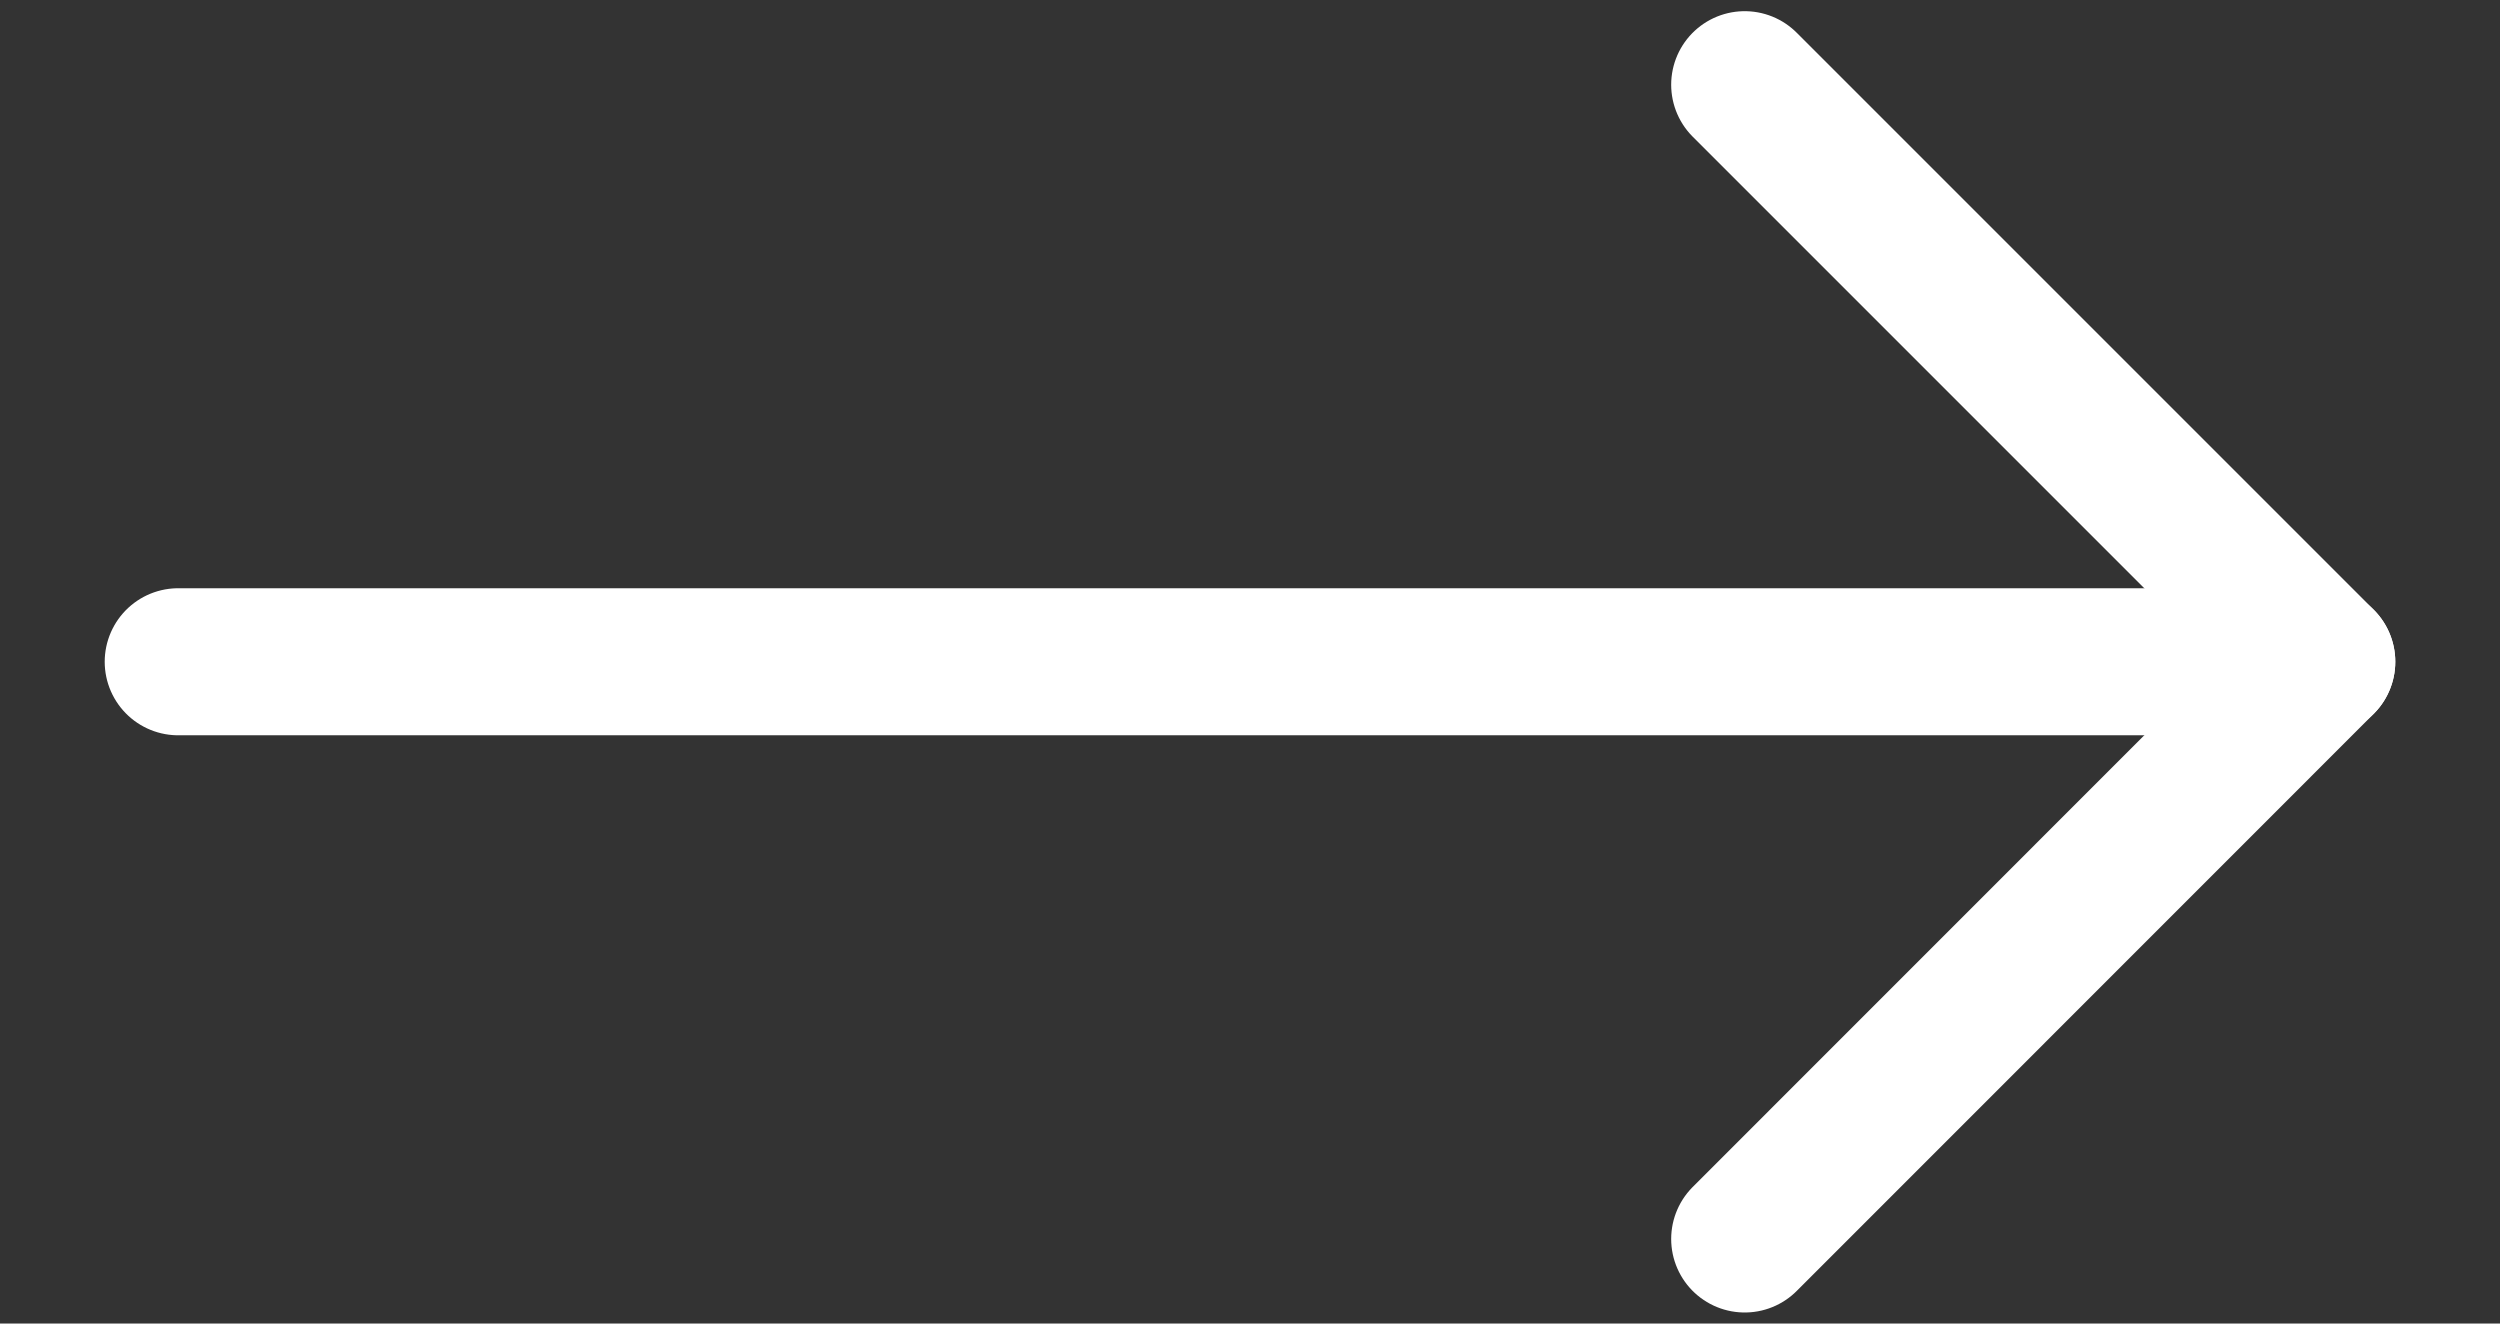
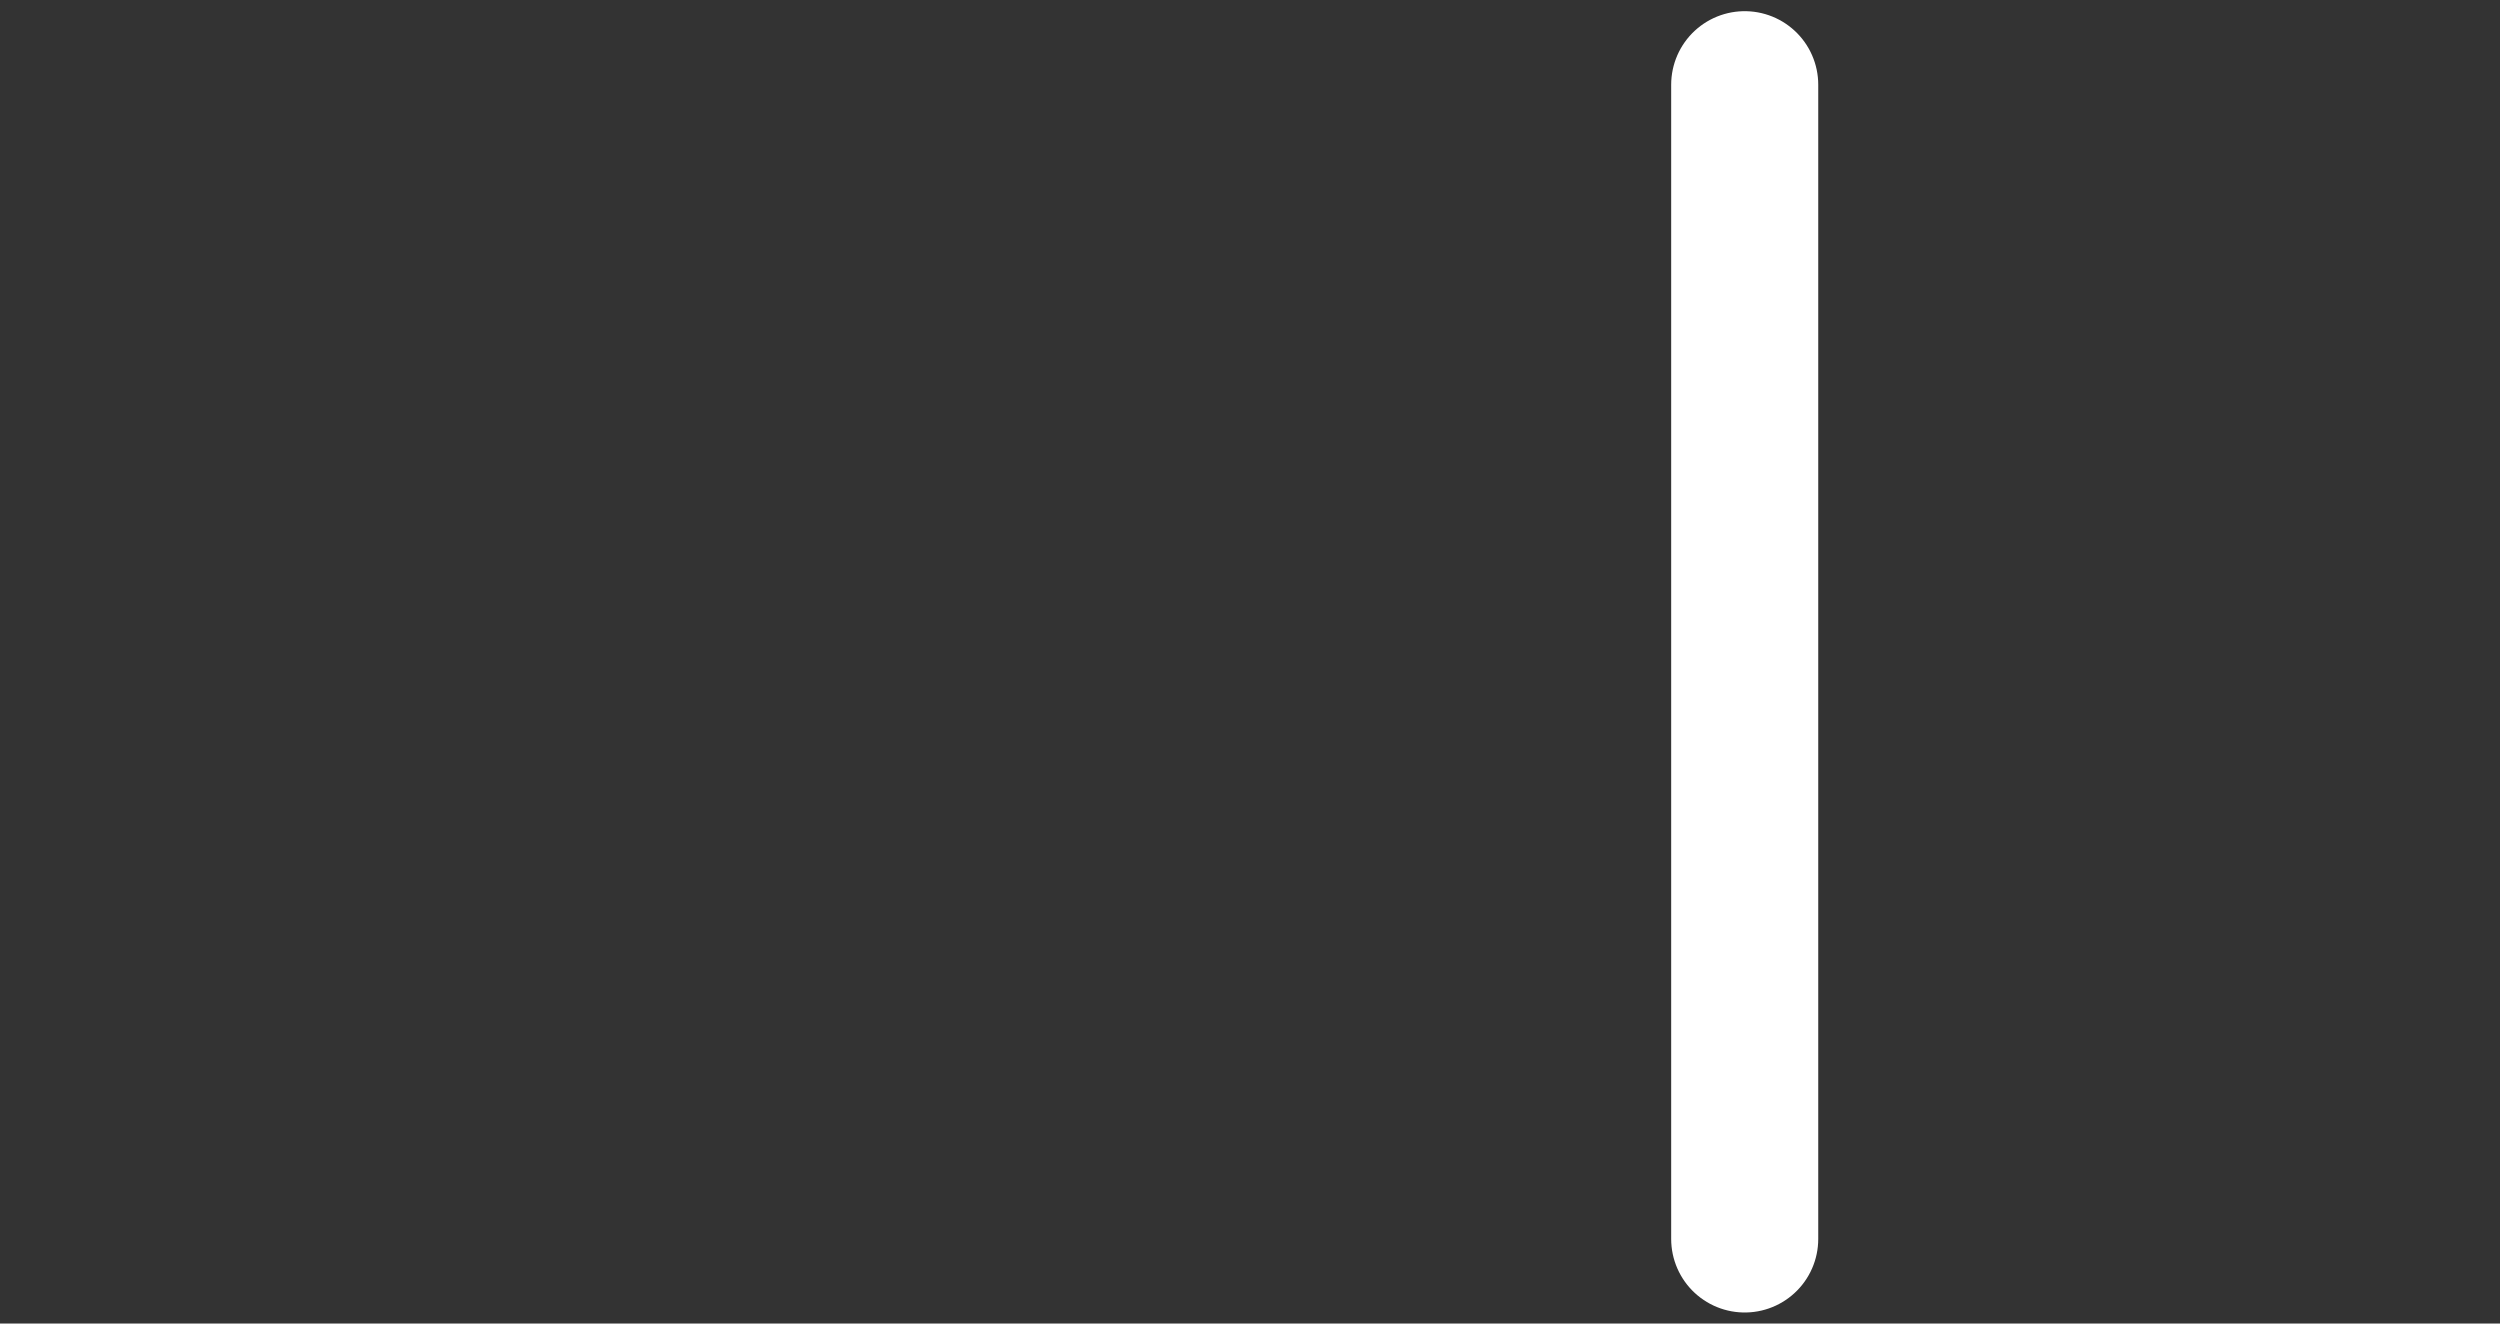
<svg xmlns="http://www.w3.org/2000/svg" width="17" height="9" viewBox="0 0 17 9" fill="none">
  <rect x="0" y="0" width="17" height="9" fill="#333333" stroke="none" />
-   <path d="M1.212 4.5L15.788 4.5" stroke="white" stroke-linecap="round" stroke-linejoin="round" />
-   <path d="M11.864 8.425L15.788 4.5L11.864 0.576" stroke="white" stroke-linecap="round" stroke-linejoin="round" />
+   <path d="M11.864 8.425L11.864 0.576" stroke="white" stroke-linecap="round" stroke-linejoin="round" />
</svg>